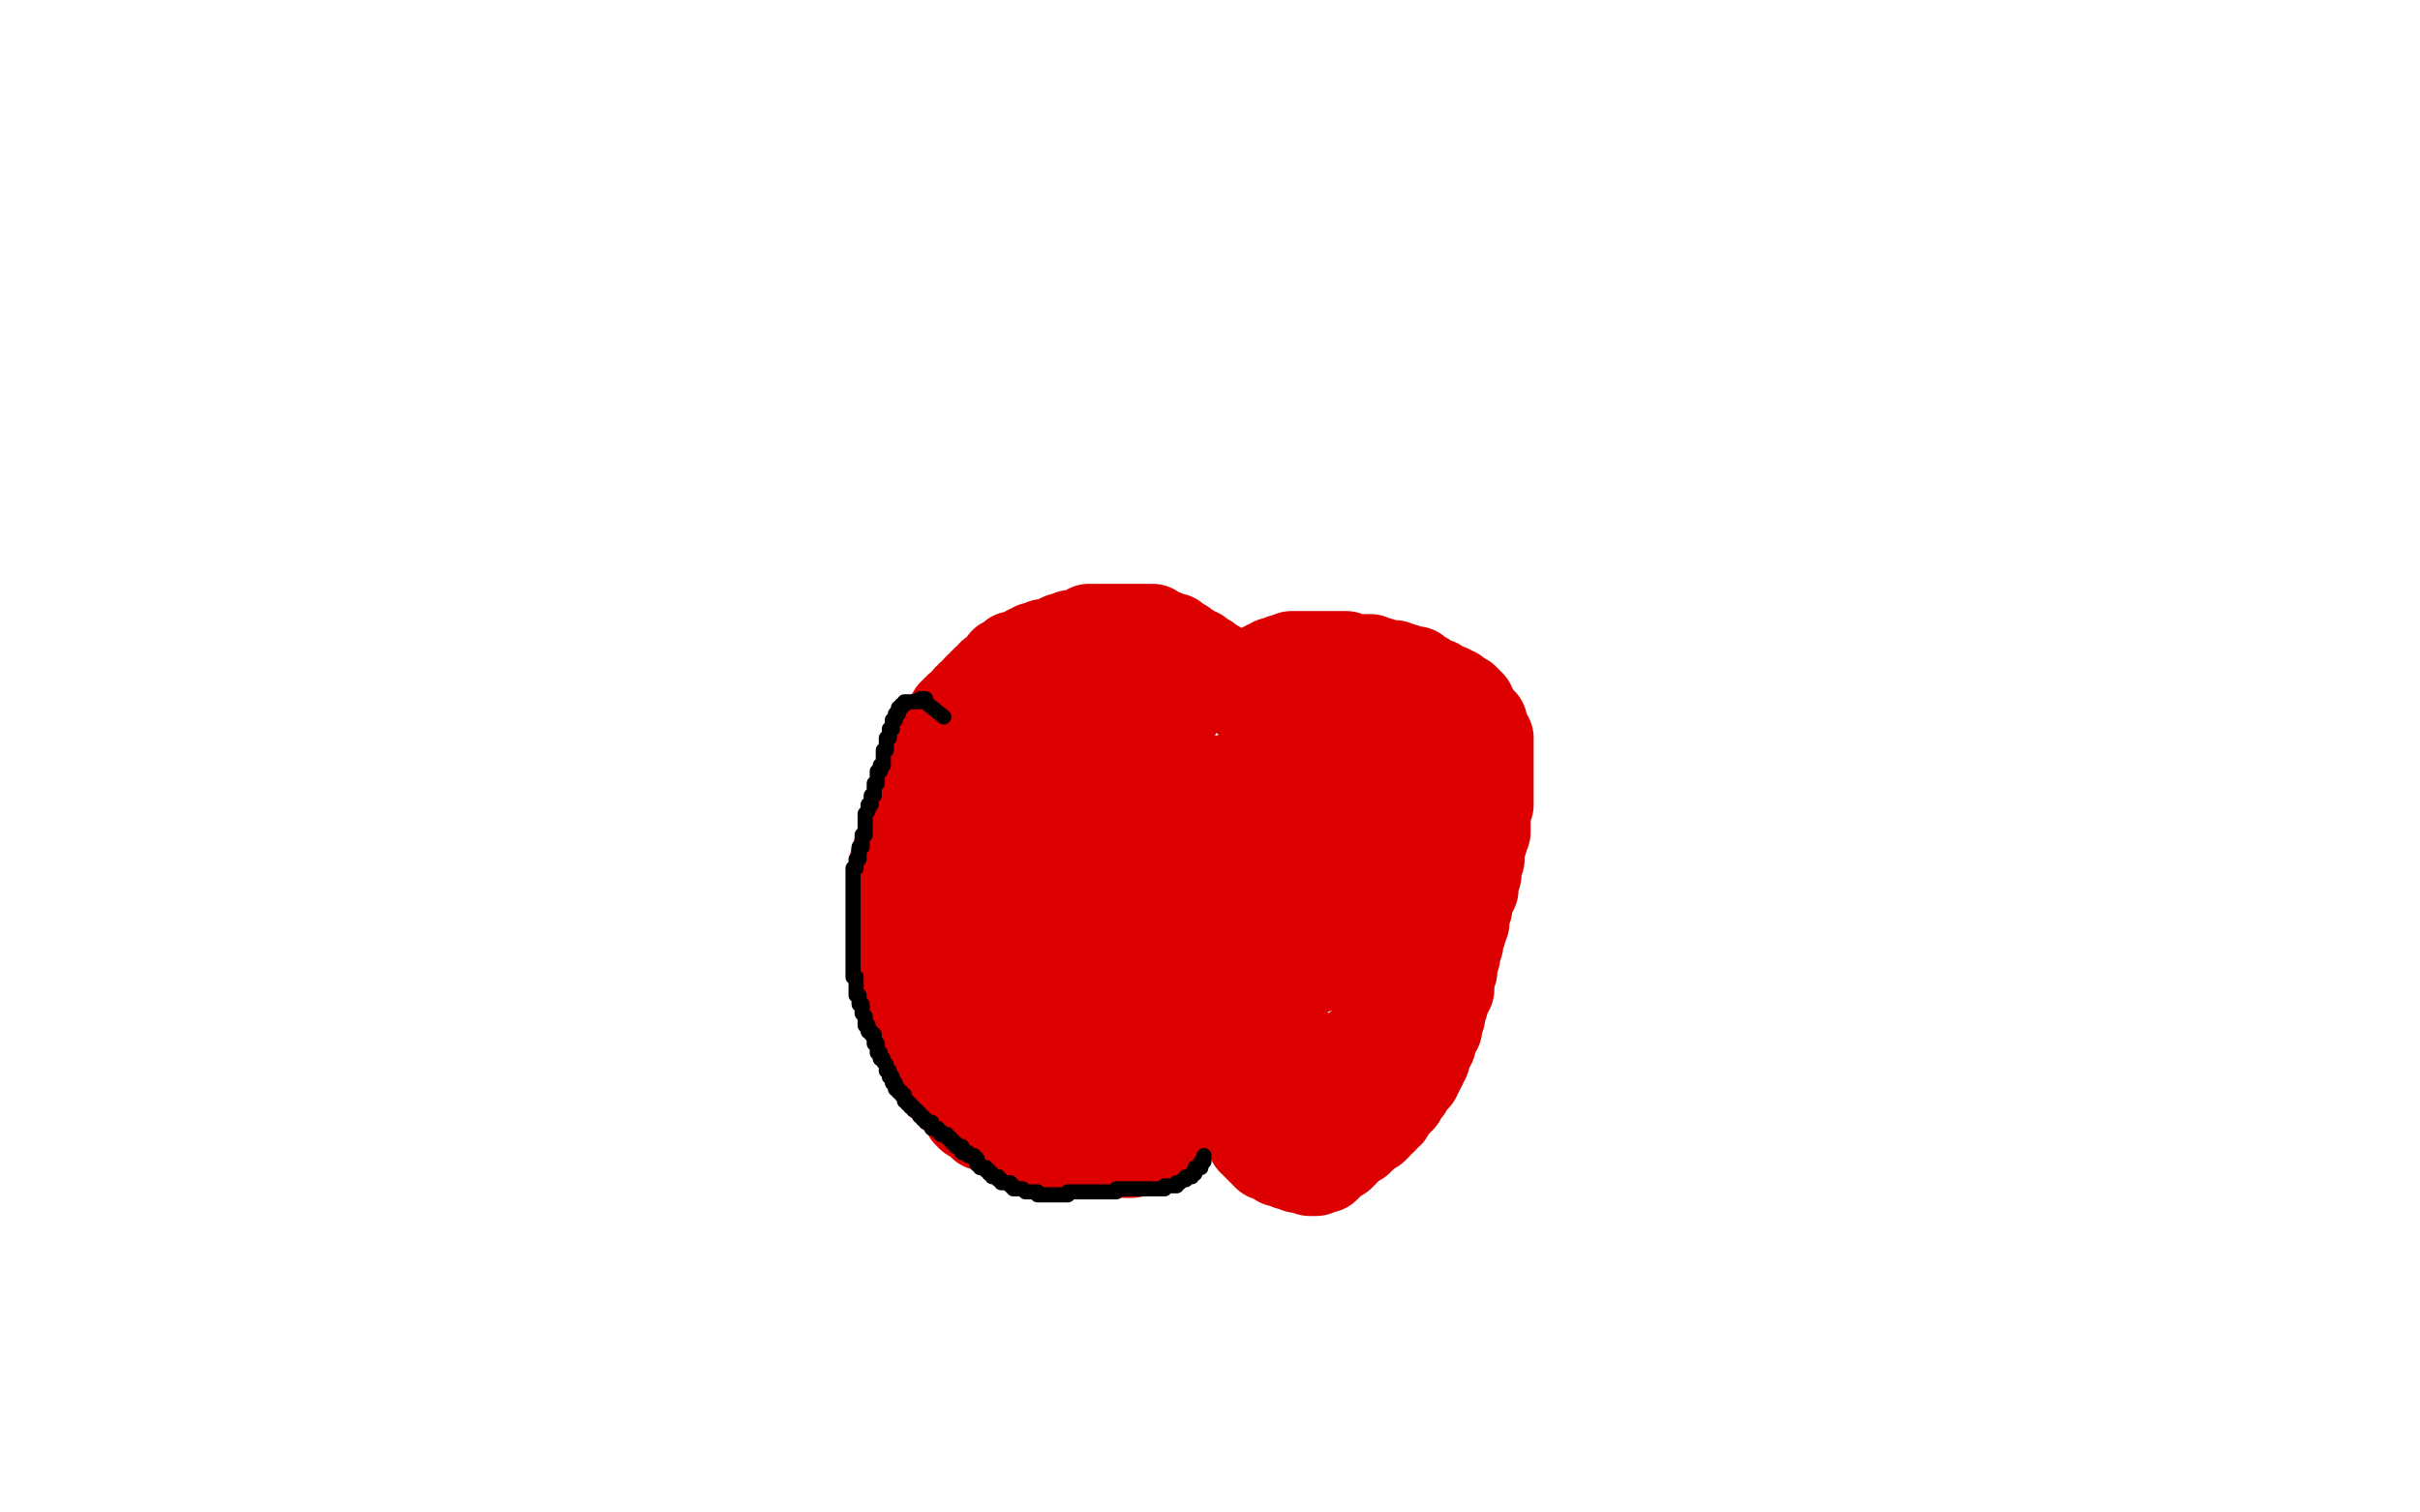
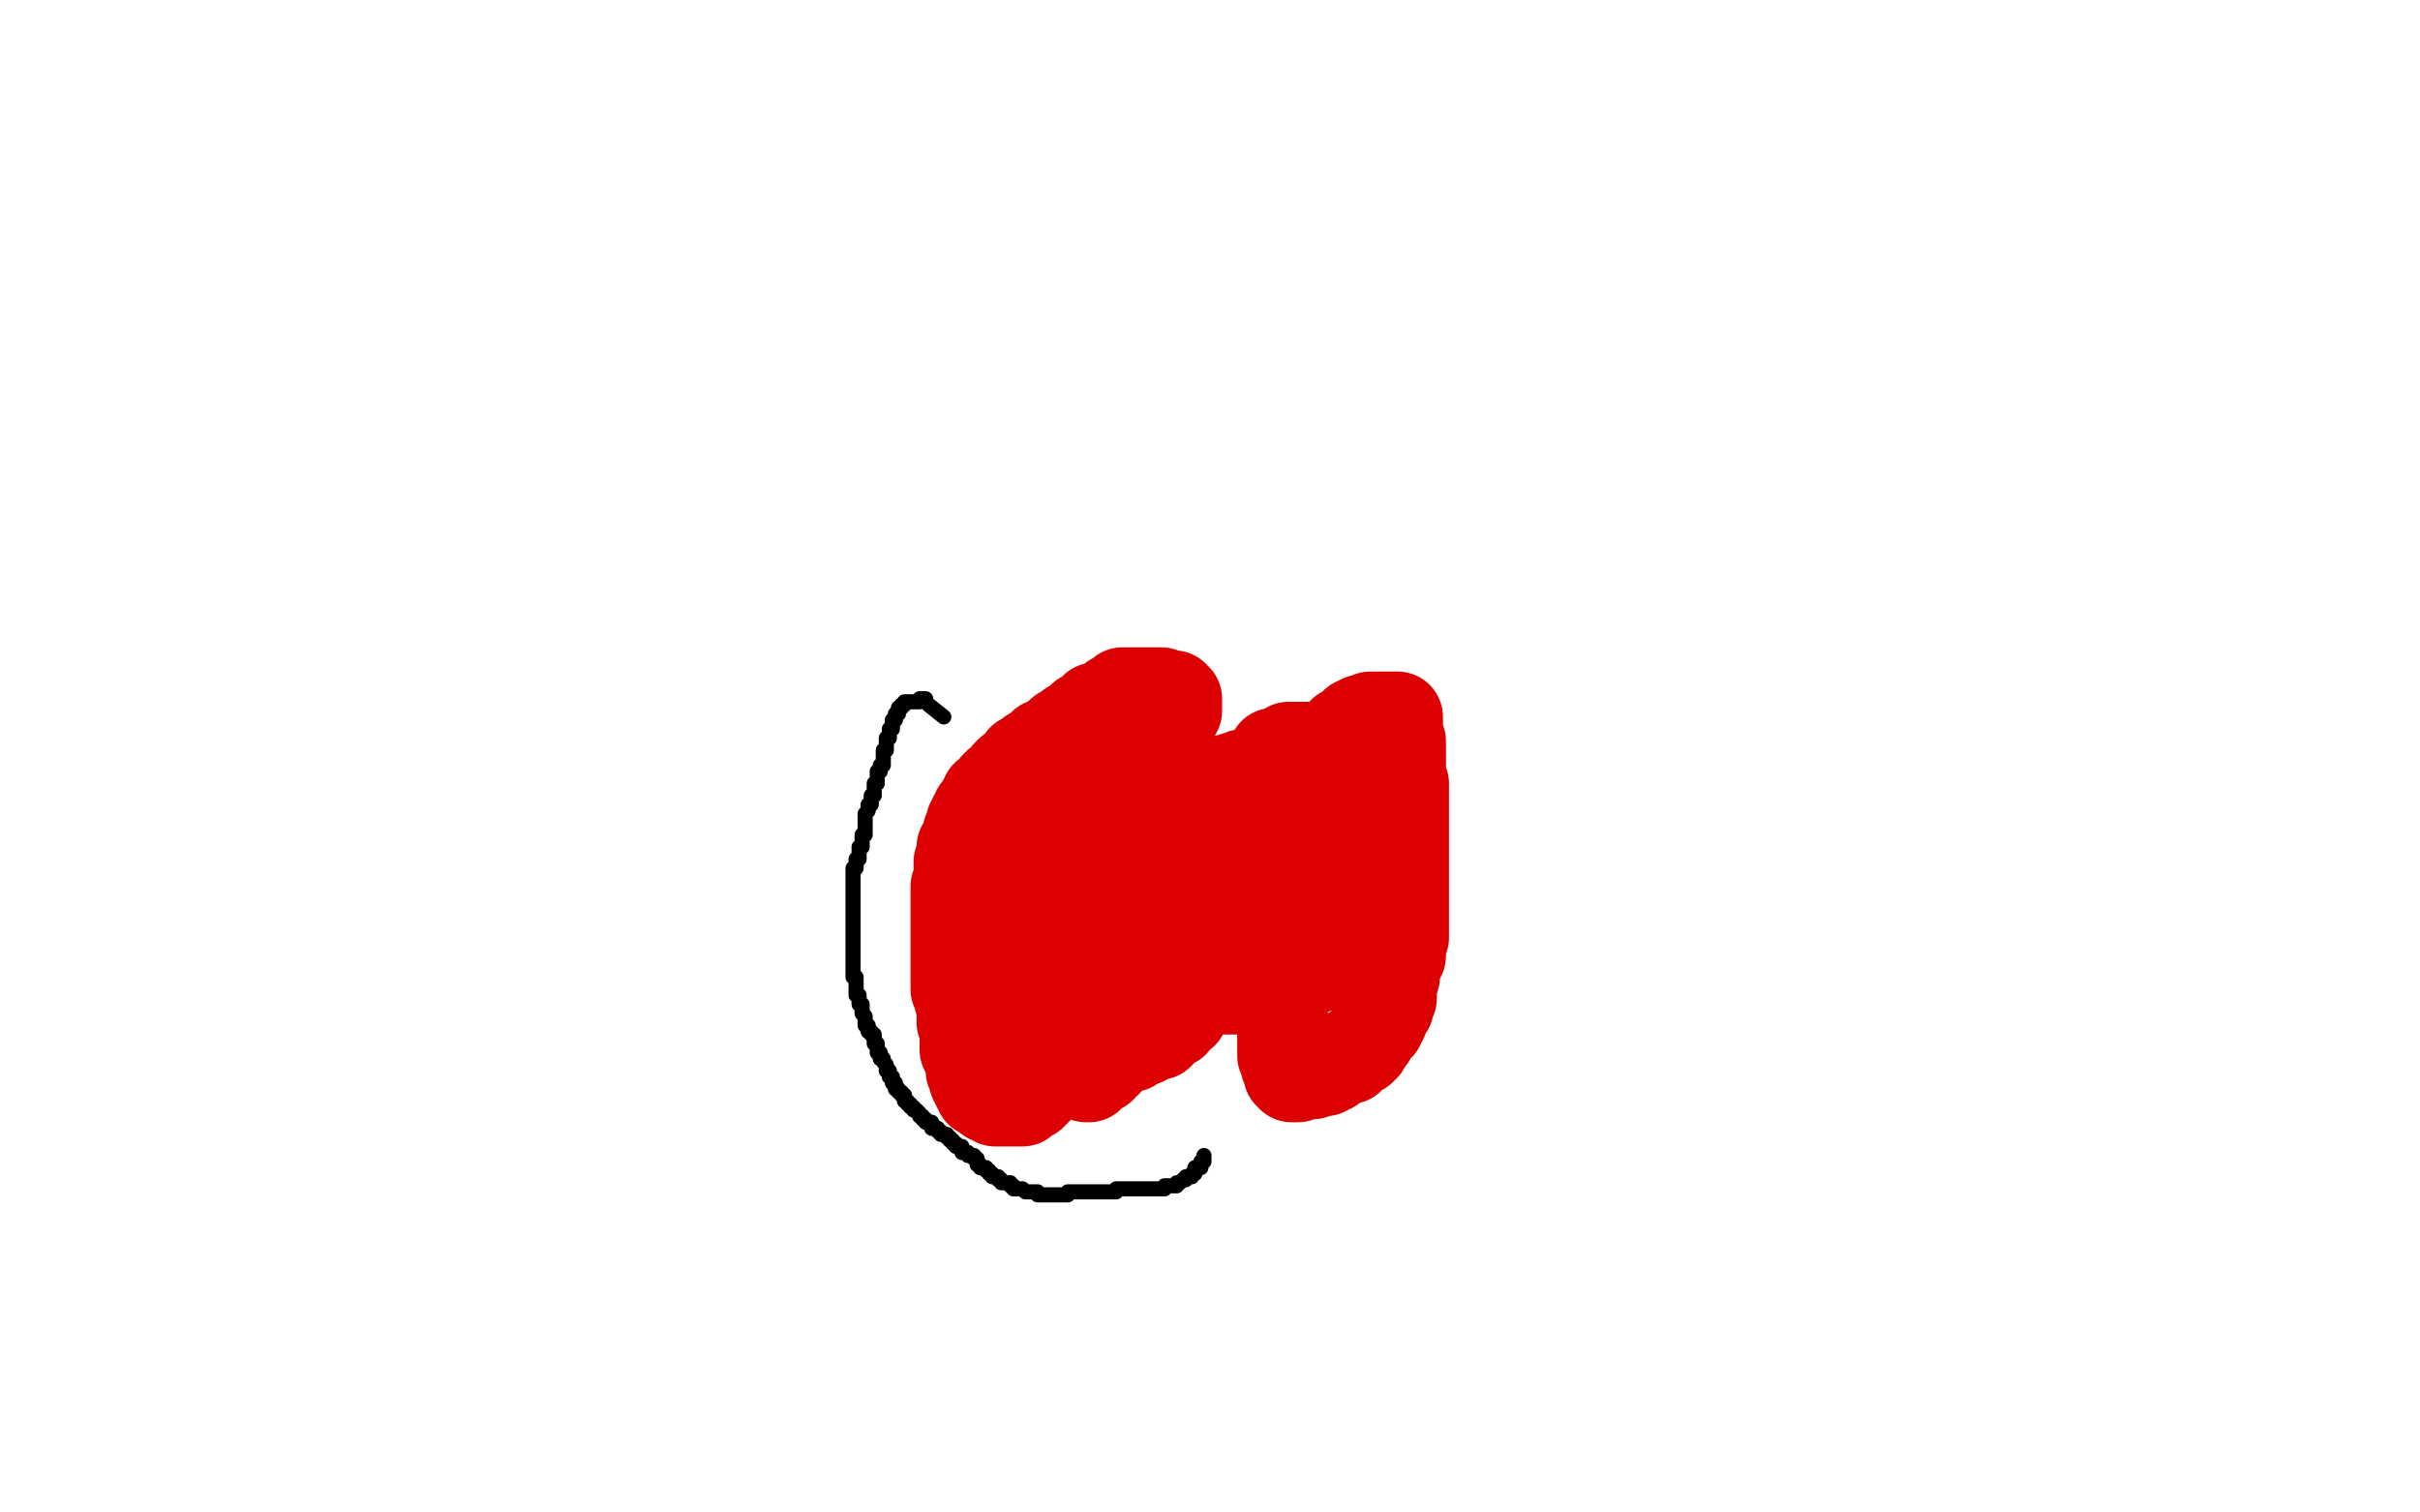
<svg xmlns="http://www.w3.org/2000/svg" width="800" height="500" version="1.1" style="stroke-antialiasing: false">
  <desc>This SVG has been created on https://colorillo.com/</desc>
-   <rect x="0" y="0" width="800" height="500" style="fill: rgb(255,255,255); stroke-width:0" />
-   <polyline points="412,231 412,230 412,230 412,229 412,229 411,229 411,229 411,228 411,228 410,227 410,227 409,226 409,226 408,226 408,226 408,225 408,225 407,225 407,225 407,224 407,224 406,224 406,224 406,223 406,223 405,223 405,223 404,222 404,222 403,222 403,221 402,220 401,220 400,219 399,219 399,218 398,218 397,217 396,216 395,216 394,215 393,215 392,214 391,214 391,213 390,213 389,213 388,212 388,211 387,211 386,211 385,211 385,210 384,210 383,210 382,210 382,209 381,209 381,208 380,208 379,208 378,208 377,208 376,208 375,208 374,208 373,208 372,208 371,208 370,208 369,208 368,208 366,208 365,208 364,208 363,208 362,208 361,208 360,208 359,209 358,209 357,210 356,210 354,210 353,211 352,211 351,211 349,212 348,213 347,213 346,213 345,213 345,214 344,214 343,214 342,214 342,215 341,215 340,215 339,216 338,217 337,217 336,217 335,217 335,218 334,218 333,219 332,219 332,220 332,221 330,222 329,223 328,223 328,224 326,225 325,226 325,227 324,227 323,228 323,229 323,230 322,230 321,230 321,231 320,231 320,232 319,233 318,234 317,234 317,235 316,235 316,236 315,236 315,238 314,238 313,239 312,240 311,242 310,243 309,244 309,245 309,246 308,246 308,247 308,248 307,249 307,250 307,251 307,252 306,252 306,254 305,254 305,255 305,256 305,258 304,259 304,260 304,261 303,261 303,263 303,264 302,265 302,266 301,267 301,268 301,269 301,270 300,271 300,273 299,274 299,275 299,276 298,278 298,280 297,281 297,282 297,284 296,284 296,285 296,286 296,287 296,288 296,289 296,290 296,291 295,292 295,293 295,294 295,295 295,297 295,298 295,299 295,300 295,302 295,303 295,304 295,305 295,306 295,307 295,308 295,309 295,310 295,311 295,312 295,313 295,314 296,314 296,315 296,316 296,317 296,318 297,318 298,319 298,320 298,322 298,323 299,323 299,324 299,326 300,326 300,327 300,328 301,328 301,330 302,330 302,331 302,333 302,334 302,335 303,336 303,338 303,339 304,340 304,341 304,343 304,344 305,345 305,346 306,346 306,347 306,348 307,349 307,351 308,351 308,352 308,353 309,353 309,354 310,355 310,356 311,356 311,357 312,358 312,359 313,360 314,361 315,361 315,362 316,363 317,364 318,365 319,366 320,367 320,368 321,368 321,369 322,369 323,369 323,370 324,370 325,371 325,372 326,372 327,372 328,372 328,373 329,373 331,373 331,374 332,374 333,374 333,375 334,375 335,376 336,376 338,377 339,377 340,378 342,378 344,379 345,380 347,380 348,381 349,381 350,381 351,381 352,381 353,381 355,381 356,381 357,381 359,381 360,381 361,381 362,381 363,381 364,381 365,381 366,381 367,381 368,381 369,381 370,381 371,381 372,381 373,381 374,381 374,380 375,380 376,379 377,379 377,378 378,378 379,378 380,377 381,377 381,376 382,376 382,375 383,374 384,374 384,373 385,373 385,372 386,371 386,370 387,370 388,369 388,368 389,368 389,367 389,366 390,366 390,365 390,364 391,364 392,362 393,361 393,360 394,360 394,359 394,358 395,358 396,358 396,357 396,356 397,356 397,355 397,354 398,353 398,352 398,351 399,351 399,350 399,349 400,349 400,348 401,348 401,349 401,350 401,351 402,351 402,352 402,353 402,354 403,354 403,355 403,356 403,357 404,357 404,358 405,359 405,360 406,361 406,362 406,363 407,363 407,364 407,365 408,365 409,365 409,366 409,367 409,368 410,368 410,369 411,370 411,371 411,372 412,372 412,373 413,373 413,374 414,375 414,376 414,377 415,377 415,378 416,378 416,379 417,379 417,380 418,380 418,381 419,381 419,382 420,382 421,382 422,382 422,383 423,384 424,384 425,384 426,384 426,385 427,385 428,385 429,385 429,386 430,386 431,386 432,386 433,386 433,387 434,387 435,387 436,386 437,386 438,386 438,385 439,385 439,384 439,383 440,383 441,383 441,382 442,382 443,382 443,381 444,381 444,380 445,380 445,379 446,379 447,378 448,377 449,377 449,376 450,376 451,375 451,374 452,374 452,373 453,373 454,373 454,372 455,372 455,371 456,370 457,370 457,369 458,368 459,368 459,367 459,366 460,366 460,365 461,365 462,364 462,363 463,363 463,362 464,361 464,360 465,360 465,359 466,358 467,357 467,356 468,356 468,355 468,354 469,354 469,353 469,352 470,352 470,351 470,350 471,350 471,349 471,348 472,347 472,346 473,345 473,343 474,342 474,341 475,340 475,338 475,337 476,336 476,334 476,333 477,332 477,331 477,330 478,329 478,328 478,327 479,327 479,326 479,325 479,324 479,323 479,322 480,321 480,320 480,319 480,318 480,317 481,316 481,315 481,314 481,313 481,312 482,312 482,311 482,310 483,308 483,307 483,306 483,305 484,305 484,304 484,303 484,302 484,301 485,300 485,299 485,298 486,296 486,295 487,294 487,293 487,292 487,291 487,290 488,289 488,288 488,287 488,286 488,285 489,284 489,283 489,282 489,281 489,280 489,279 490,278 490,277 490,276 490,275 491,275 491,274 491,272 491,271 491,270 491,269 491,268 492,266 492,265 492,264 492,263 492,262 492,261 492,260 492,259 492,258 492,257 492,256 492,255 492,254 492,253 492,252 492,251 492,250 492,249 492,248 492,247 492,246 492,245 492,244 491,244 491,243 490,242 490,241 490,240 490,239 489,239 489,238 488,237 487,235 486,235 486,234 486,233 485,233 485,232 484,232 484,231 483,231 482,231 482,230 481,230 481,229 480,229 479,228 478,228 477,228 476,227 475,226 474,226 473,226 472,225 471,224 470,224 469,224 469,223 468,222 467,222 465,222 464,221 463,221 462,221 461,221 461,220 460,220 459,220 458,220 457,220 456,219 455,219 454,219 453,219 453,218 452,218 451,218 449,218 448,218 447,218 446,218 445,218 445,217 444,217 443,217 442,217 441,217 440,217 439,217 438,217 437,217 436,217 435,217 434,217 433,217 432,217 431,217 430,217 429,217 428,217 427,217 426,218 425,218 424,218 424,219 423,219 422,219 421,219 421,220 420,220 419,220 419,221 418,221 417,221 417,222 416,222 416,223 415,223 414,223 414,224 413,224 412,224 412,225 411,225" style="fill: none; stroke: #dc0000; stroke-width: 30; stroke-linejoin: round; stroke-linecap: round; stroke-antialiasing: false; stroke-antialias: 0; opacity: 1.0" />
  <polyline points="367,350 366,350 366,350 366,351 365,351 364,351 363,352 362,353 361,354 360,354 360,355 359,355 358,355 357,355 356,355 356,354 356,353 356,352 356,351 357,351 358,350 359,350 359,349 360,349 361,349 361,348 362,348 363,348 364,347 365,347 366,347 367,347 368,346 369,346 370,346 372,346 373,346 374,346 375,345 376,344 377,344 378,344 380,343 381,342 383,342 384,341 385,340 386,339 388,338 389,336 390,335 391,335 391,334 391,333 391,332 391,331 391,330 392,330 392,328 392,326 392,324 392,321 392,320 392,318 392,316 392,314 392,312 392,311 392,310 392,309 391,308 391,307 390,306 390,305 390,304 389,303 389,302 388,301 387,300 386,298 386,297 385,294 384,293 383,292 383,290 382,289 381,288 381,287 380,286 380,285 379,284 379,283 378,282 378,281 378,280 377,280 377,278 377,277 377,276 377,275 377,274 376,274 376,273 376,272 376,271 376,270 376,269 376,268 376,267 376,266 376,265 376,264 376,263 376,262 377,261 377,260 377,259 378,258 378,257 378,256 379,256 379,255 380,253 381,252 381,251 382,250 382,249 382,248 383,248 383,247 383,246 384,245 384,244 385,243 385,242 386,242 386,240 387,239 387,238 388,237 388,236 388,235 389,235 389,234 389,233 389,232 389,231 388,231 388,230 387,230 386,230 385,230 384,230 384,229 383,229 382,229 381,229 380,229 379,229 378,229 377,229 376,229 375,229 374,229 373,229 371,229 371,230 370,230 369,231 368,231 367,232 367,233 366,233 365,233 365,234 364,234 363,234 362,234 362,235 361,235 360,236 359,237 358,237 358,238 357,238 356,239 355,240 354,240 354,241 353,242 352,242 351,242 351,243 350,243 350,244 349,244 349,245 348,245 347,245 347,246 346,246 345,246 345,247 344,247 343,248 342,249 341,249 341,250 340,251 338,251 337,253 336,254 334,255 333,256 332,258 330,259 329,260 328,262 327,263 326,263 326,264 325,265 325,266 324,267 324,268 323,268 323,269 322,270 322,271 322,272 321,272 321,273 321,274 320,275 320,276 320,277 320,278 319,279 319,280 318,280 318,282 318,283 318,284 318,285 317,285 317,286 317,287 317,289 317,290 317,291 316,293 316,294 316,296 316,297 316,299 316,302 316,303 316,304 316,306 316,308 316,309 316,310 316,311 316,313 316,314 316,315 316,316 316,317 316,318 316,319 316,320 316,321 316,322 316,323 316,324 316,326 316,327 317,328 317,329 317,330 318,333 318,334 318,336 318,338 319,340 319,342 319,344 319,347 320,349 321,351 321,354 322,356 322,357 323,359 324,361 325,361 326,362 327,363 328,363 329,364 330,364 331,364 332,364 333,364 334,364 335,364 336,364 337,364 338,364 339,363 341,362 341,361 342,361 342,360 343,360 344,358 345,357 345,356 346,354 347,353 347,351 348,350 349,348 349,347 349,346 350,345 350,343 350,342 351,340 351,339 351,338 351,336 351,335 352,332 353,329 353,327 353,325 353,322 354,318 355,314 355,311 355,309 355,305 355,301 355,297 355,295 355,291 355,287 355,284 355,281 355,278 355,275 355,273 355,270 355,269 355,267 355,265 355,264 355,263 356,263 357,262 358,262 359,261 360,261 360,260 360,259 361,259 362,259 362,260 362,261 363,263 363,267 363,272 364,277 364,281 364,287 364,293 364,298 364,303 364,306 363,309 363,312 362,313 362,315 361,316 361,318 360,320 360,321 360,322 360,323 359,325 359,327 359,328 358,329 357,331 357,332 357,333 356,334 356,335 356,336 355,336 354,336 353,336 353,335 352,335 352,333 351,332 349,330 348,329 347,326 346,324 345,321 344,319 343,316 343,313 342,310 342,309 342,306 342,304 342,302 342,298 342,297 343,294 343,293 344,290 344,288 345,287 345,284 346,283 347,282 347,280 348,278 348,276 349,275 350,274 351,273 352,273 352,276 352,278 353,280 354,284 354,288 354,294 354,297 355,304 355,310 355,316 355,323 355,327 355,334 355,339 356,344 356,347 356,351 357,353 357,355 358,355 359,356 360,356 362,354 364,353 366,350 369,347 373,343 376,340 378,337 382,333 385,328 388,323 391,319 393,316 395,312 397,308 399,305 399,303 400,301 402,298 403,296 403,294 404,294 404,293 404,292 404,293 403,294 402,295 401,296 400,298 398,300 397,302 394,305 392,308 390,311 388,316 386,318 384,322 382,325 380,327 379,329 377,332 374,335 374,336 372,338 370,339 369,340 368,342 368,343 366,343 365,344 365,345 364,346 363,346 362,347 361,347 360,348 359,348 358,349 357,349 356,349 356,350 355,350 354,350 353,350 353,351 352,351 351,351 350,351 349,351 348,351 347,351 346,351 345,351 344,351 343,351 342,351 341,351 341,350 340,350 339,349 338,349 337,349 337,348 336,348 335,348 335,347 334,347 333,347 332,346 332,345 331,345 331,344 331,343 331,342 332,341 332,340 333,339 335,337 336,334 337,333 340,330 342,327 345,324 348,321 351,317 354,313 356,311 360,306 363,303 367,299 369,297 373,294 376,290 380,287 382,285 385,283 388,281 391,279 393,277 395,275 397,274 398,273 400,272 401,271 403,270 404,269 406,268 408,267 410,266 411,264 412,263 413,262 414,261 415,260 416,259 416,258 417,257 418,256 419,255 419,254 419,253 420,252 420,251 421,250 421,249 422,249 423,249 424,249 424,248 425,248 426,247 427,247 428,247 429,247 430,247 431,247 432,247 432,248 431,248 430,249 429,249 428,250 427,250 426,250 425,251 424,252 423,253 422,253 421,253 420,254 418,254 417,255 416,255 415,255 414,255 413,256 412,256 411,256 410,257 409,257 408,257 407,258 406,258 405,258 404,258 404,259 403,259 402,259 401,259 400,259 401,259 402,259 403,259 404,259 406,259 408,259 410,258 411,258 414,257 416,256 417,256 418,256 420,256 422,255 423,255 425,255 426,255 427,255 428,255 429,255 430,255 431,255 432,255 433,255 433,254 434,254 435,254 435,253 435,252 436,252 437,252 437,251 438,250 439,249 439,248 441,247 441,246 442,245 443,245 443,243 444,243 444,242 445,242 446,241 447,240 448,239 449,239 450,238 451,238 453,238 453,237 454,237 455,237 456,237 457,237 458,237 459,237 460,237 461,237 462,237 462,238 462,239 462,240 462,241 462,242 462,243 462,244 463,245 463,246 463,248 463,249 463,250 463,252 463,253 463,254 463,255 463,256 463,257 463,258 464,259 464,260 464,261 464,262 464,263 464,265 464,266 464,268 464,269 464,271 464,273 464,276 464,278 464,279 464,281 464,283 464,284 464,286 464,287 464,289 464,290 464,292 464,293 464,294 464,296 464,297 464,298 464,299 464,300 464,301 464,303 464,304 464,305 464,307 464,308 464,309 464,310 463,312 463,313 463,315 463,316 462,318 461,320 461,322 461,323 460,326 460,328 460,330 459,331 459,333 458,334 457,336 457,337 456,338 456,339 455,339 455,340 454,341 453,342 453,343 452,344 451,345 451,346 450,346 450,347 449,347 448,347 448,348 447,348 447,349 446,349 446,350 445,350 444,350 443,351 442,351 441,352 440,352 440,353 439,353 438,353 438,354 437,354 436,354 435,354 434,354 434,355 432,355 431,355 430,355 429,355 429,356 428,356 427,356 426,355 426,354 426,353 425,352 425,351 424,349 424,348 424,347 424,345 424,344 424,342 424,341 424,340 424,339 424,337 424,335 424,334 424,333 424,331 425,329 425,328 425,327 425,325 426,324 426,321 426,320 426,318 427,317 427,315 427,313 427,312 428,310 428,308 428,306 428,305 428,303 428,302 428,300 428,299 428,298 428,296 428,294 428,293 428,292 428,291 428,290 428,289 428,288 428,287 428,286 428,285 428,284 427,284 427,283 427,282 427,281 427,280 427,279 426,278 426,277 426,276 426,275 426,274 426,273 425,273 425,272 426,271 428,270 429,269 430,268 433,266 436,264 438,263 440,262 441,262 442,261 443,261 444,261 445,261 446,261 447,261 448,262 448,263 448,264 449,266 449,268 449,270 449,272 449,276 449,278 448,281 447,284 446,287 444,291 444,293 443,296 442,298 441,300 441,301 441,303 440,305 440,307 440,308 440,309 440,311 439,313 439,315 439,316 439,317 439,318 439,319 438,319 437,319 436,319 435,320 434,320 433,320 432,321 431,321 430,321 429,321 428,322 427,322 427,323 426,323 425,323 424,323 423,323 422,324 421,324 420,325 419,325 418,325 417,326 416,326 416,327 415,327 414,327 413,327 412,327 411,327 410,327 409,327 408,327 407,327 406,327 405,327 404,327 403,327 403,326 403,325" style="fill: none; stroke: #dc0000; stroke-width: 30; stroke-linejoin: round; stroke-linecap: round; stroke-antialiasing: false; stroke-antialias: 0; opacity: 1.0" />
  <polyline points="398,382 398,383 398,383 398,384 398,384 397,384 397,384 397,385 397,385 397,386 397,386 396,386 396,386 395,386 395,386 395,387 395,388 394,388 394,389 393,389 392,389 392,390 391,390 390,391 389,391 389,392 388,392 387,392 386,392 385,392 385,393 384,393 383,393 382,393 381,393 380,393 379,393 378,393 377,393 376,393 375,393 374,393 373,393 372,393 371,393 370,393 369,393 369,394 368,394 367,394 366,394 365,394 364,394 363,394 362,394 361,394 360,394 359,394 358,394 357,394 356,394 355,394 354,394 353,394 353,395 352,395 351,395 350,395 349,395 348,395 347,395 346,395 345,395 344,395 343,395 343,394 342,394 341,394 340,394 339,394 338,393 337,393 336,393 335,393 335,392 334,392 334,391 333,391 332,391 331,391 331,390 330,390 330,389 329,389 328,389 328,388 327,388 327,387 326,387 326,386 325,386 324,386 324,385 323,385 323,384 323,383 322,383 322,382 321,382 320,382 320,381 319,381 318,381 318,380 318,379 317,379 316,379 316,378 315,378 315,377 314,377 314,376 313,376 313,375 312,375 311,375 311,374 310,374 310,373 309,373 308,373 308,372 308,371 307,371 306,371 306,370 305,370 305,369 304,369 304,368 303,367 302,367 302,366 301,366 301,365 300,365 300,364 299,364 299,363 299,362 298,362 298,361 297,361 297,360 296,360 296,359 296,358 295,358 295,357 295,356 294,356 294,355 294,354 293,354 293,353 293,352 292,351 292,350 291,350 291,349 291,348 290,348 290,347 290,346 290,345 289,345 289,344 289,343 289,342 288,342 288,341 287,341 287,340 287,339 286,339 286,338 286,337 286,336 285,335 285,334 285,333 285,332 284,332 284,331 284,330 284,329 283,329 283,328 283,327 283,326 283,325 283,324 283,323 282,323 282,322 282,321 282,320 282,319 282,318 282,317 282,316 282,315 282,314 282,313 282,312 282,311 282,310 282,309 282,308 282,307 282,306 282,305 282,304 282,303 282,302 282,301 282,300 282,299 282,298 282,297 282,296 282,295 282,294 282,293 282,292 282,291 282,290 282,289 282,288 282,287 283,287 283,286 283,285 283,284 284,284 284,283 284,282 284,281 284,280 285,280 285,279 285,278 285,277 285,276 286,276 286,275 286,274 286,273 286,272 286,271 286,270 286,269 287,268 287,267 287,266 288,266 288,265 288,264 288,263 289,263 289,262 289,261 289,260 289,259 290,259 290,258 290,257 290,256 290,255 291,255 291,254 291,253 292,253 292,252 292,251 292,250 292,249 292,248 293,248 293,247 293,246 293,245 293,244 294,244 294,243 294,242 294,241 295,241 295,240 295,239 295,238 296,238 296,237 296,236 297,236 297,235 297,234 298,234 298,233 299,233 299,232 300,232 301,232 302,232 303,232 304,232 304,231 305,231 306,231 306,232 307,233 312,237" style="fill: none; stroke: #000000; stroke-width: 5; stroke-linejoin: round; stroke-linecap: round; stroke-antialiasing: false; stroke-antialias: 0; opacity: 1.0" />
</svg>